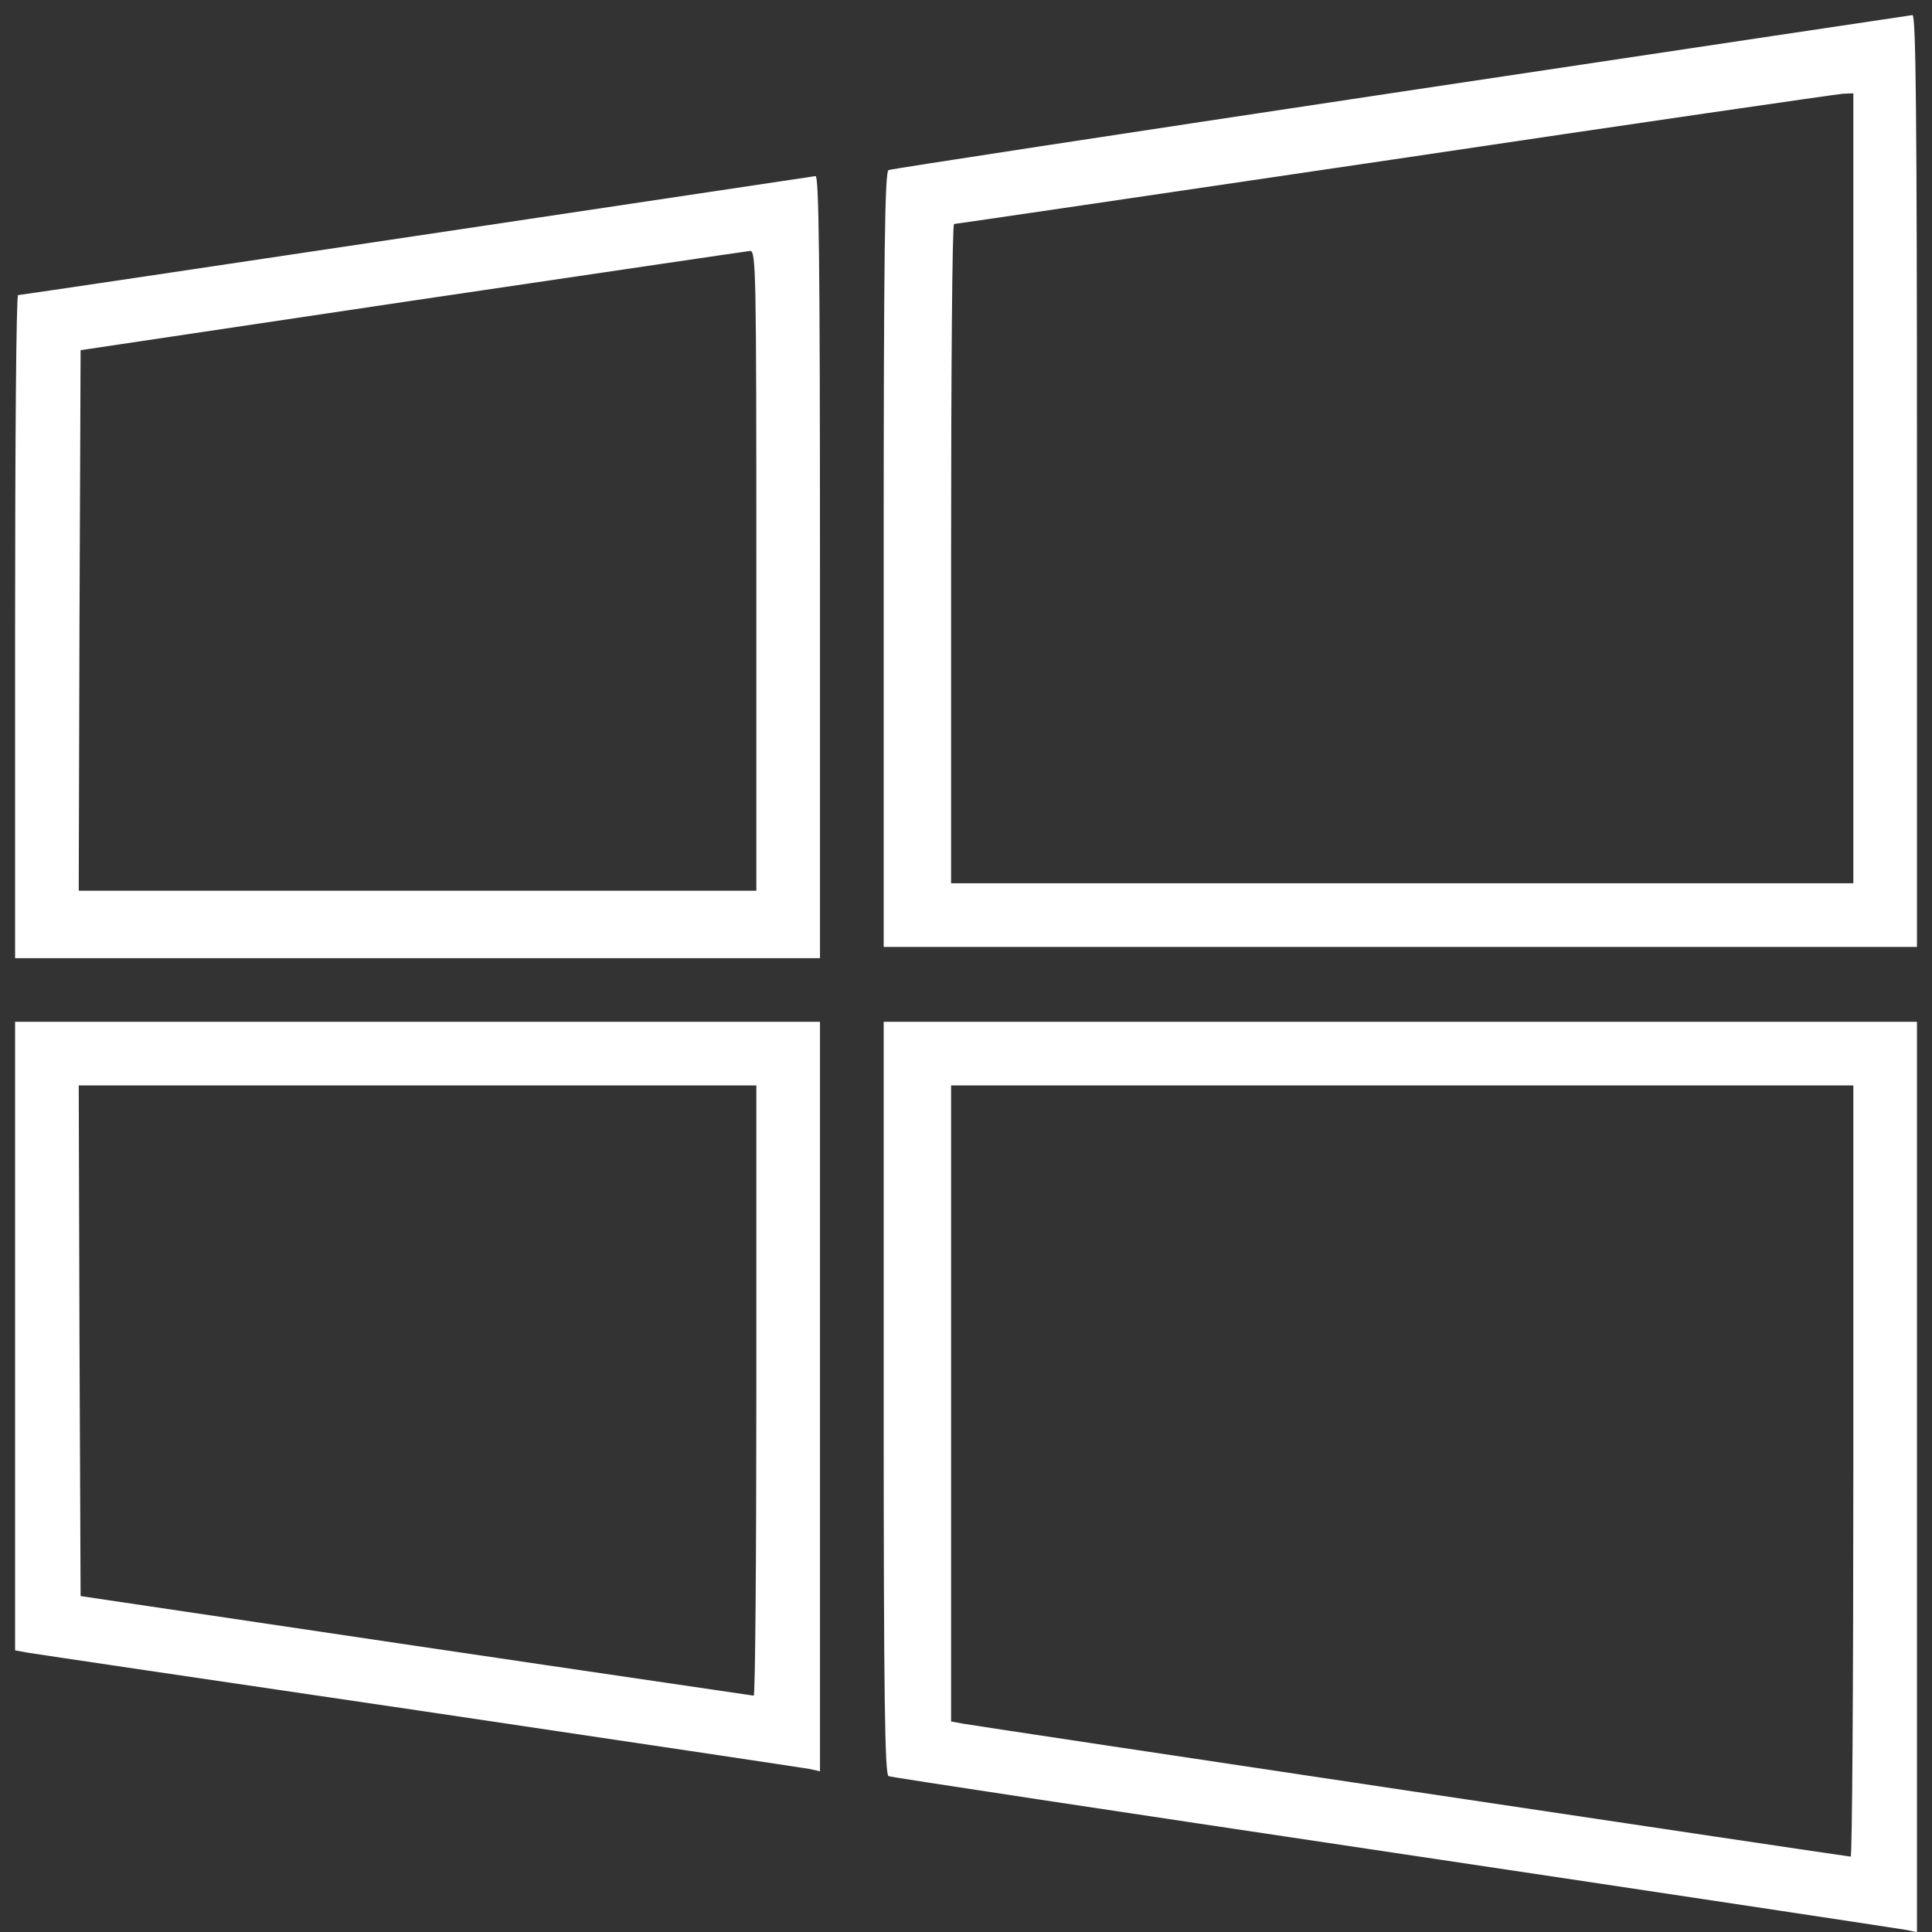
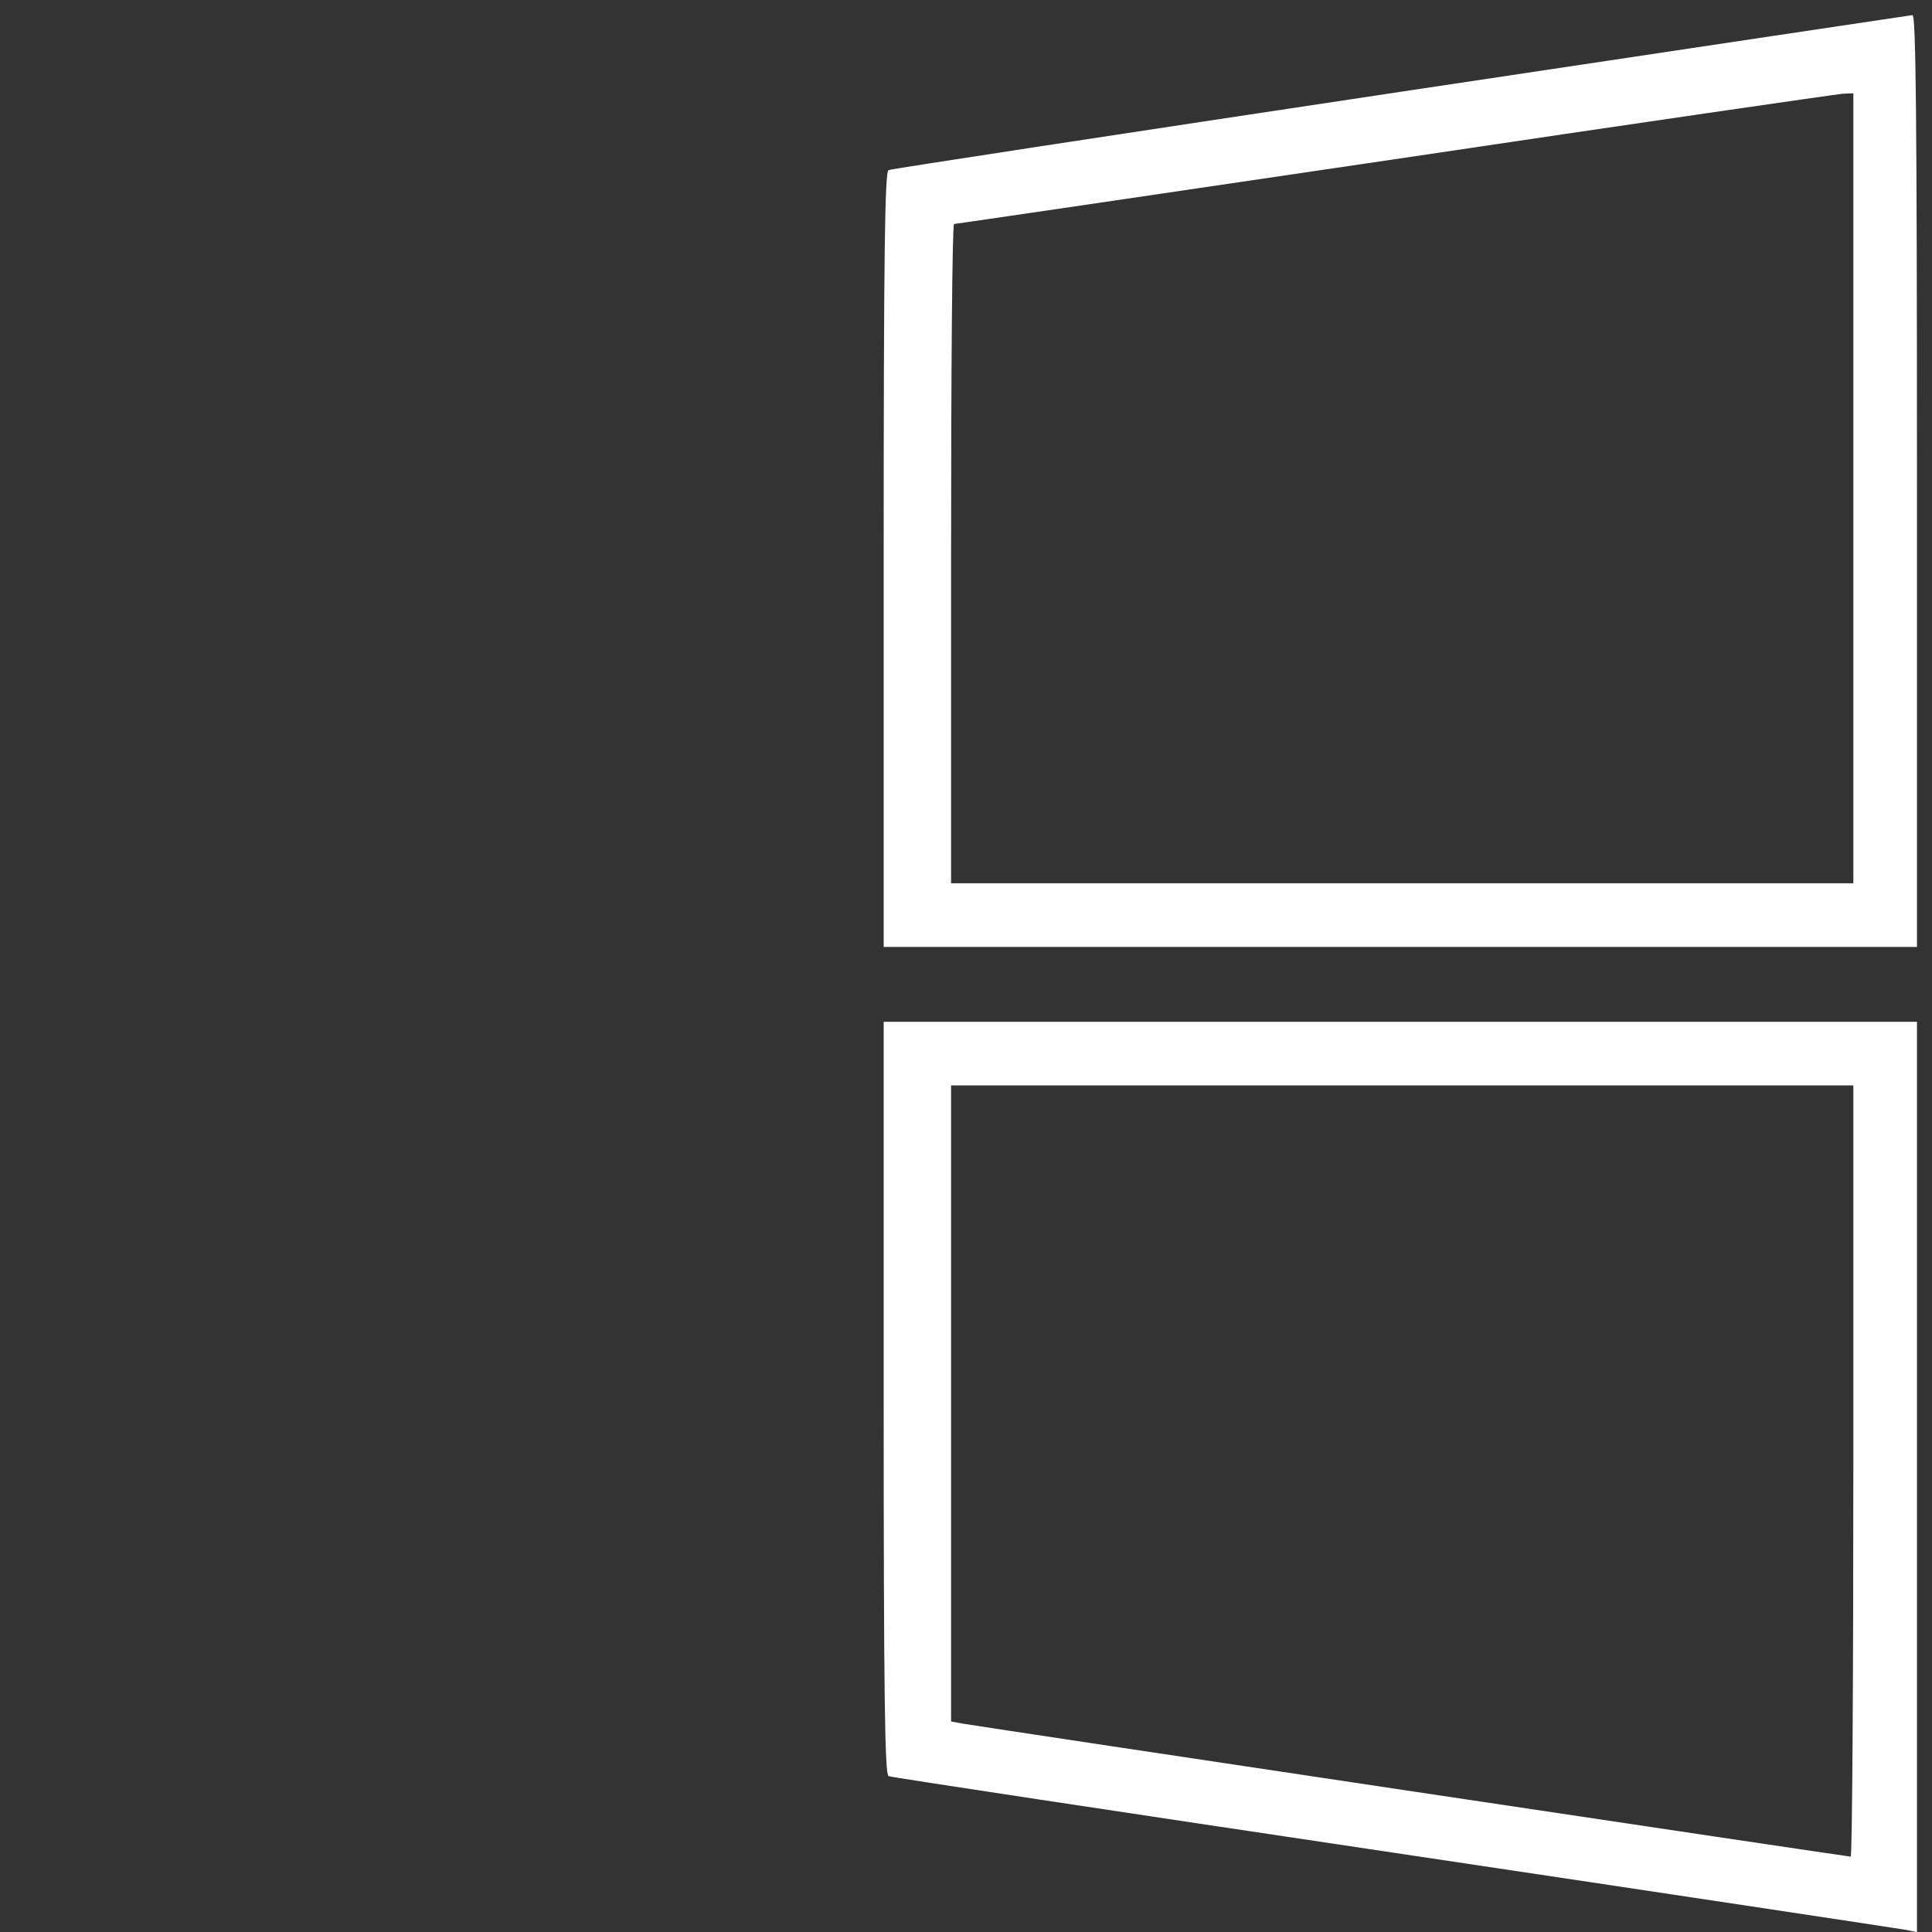
<svg xmlns="http://www.w3.org/2000/svg" width="64" height="64" viewBox="0 0 64 64" fill="none">
  <rect x="0" y="0" width="64" height="64" fill="#333333" stroke="none" />
  <path d="M46.388 3.042C37.148 4.431 29.509 5.597 29.435 5.634C29.311 5.671 29.273 8.375 29.273 18.532V31.368H46.388H63.502V15.928C63.502 3.65 63.465 0.488 63.353 0.5C63.266 0.512 55.627 1.653 46.388 3.042ZM61.394 16.176V29.259H46.45H31.506V18.346C31.506 12.344 31.543 7.433 31.605 7.42C31.654 7.42 38.227 6.453 46.202 5.275C54.188 4.084 60.86 3.117 61.059 3.104L61.394 3.092V16.176Z" fill="white" />
-   <path d="M13.77 7.817C6.577 8.896 0.649 9.776 0.599 9.776C0.537 9.789 0.5 14.725 0.5 20.764V31.74H13.832H27.163V18.78C27.163 8.487 27.126 5.82 27.015 5.833C26.928 5.845 20.963 6.738 13.77 7.817ZM25.055 18.904V29.507H13.832H2.608L2.633 20.553L2.67 11.6L13.646 9.962C19.685 9.07 24.72 8.325 24.844 8.313C25.043 8.301 25.055 8.884 25.055 18.904Z" fill="white" />
-   <path d="M0.5 44.265V54.67L0.909 54.745C1.12 54.782 6.974 55.65 13.894 56.667C20.814 57.696 26.63 58.564 26.828 58.601L27.163 58.676V46.262V33.848H13.832H0.5V44.265ZM25.055 46.063C25.055 51.619 25.018 56.171 24.968 56.171C24.906 56.158 19.871 55.427 13.77 54.521L2.67 52.872L2.633 44.414L2.608 35.956H13.832H25.055V46.063Z" fill="white" />
  <path d="M29.273 46.312C29.273 56.171 29.311 58.8 29.435 58.837C29.509 58.874 37.062 60.015 46.202 61.379C55.342 62.744 62.968 63.897 63.167 63.934L63.502 64.008V48.928V33.848H46.388H29.273V46.312ZM61.394 48.73C61.394 55.749 61.356 61.503 61.307 61.503C61.195 61.503 32.547 57.212 31.915 57.101L31.506 57.026V46.498V35.956H46.45H61.394V48.73Z" fill="white" />
</svg>